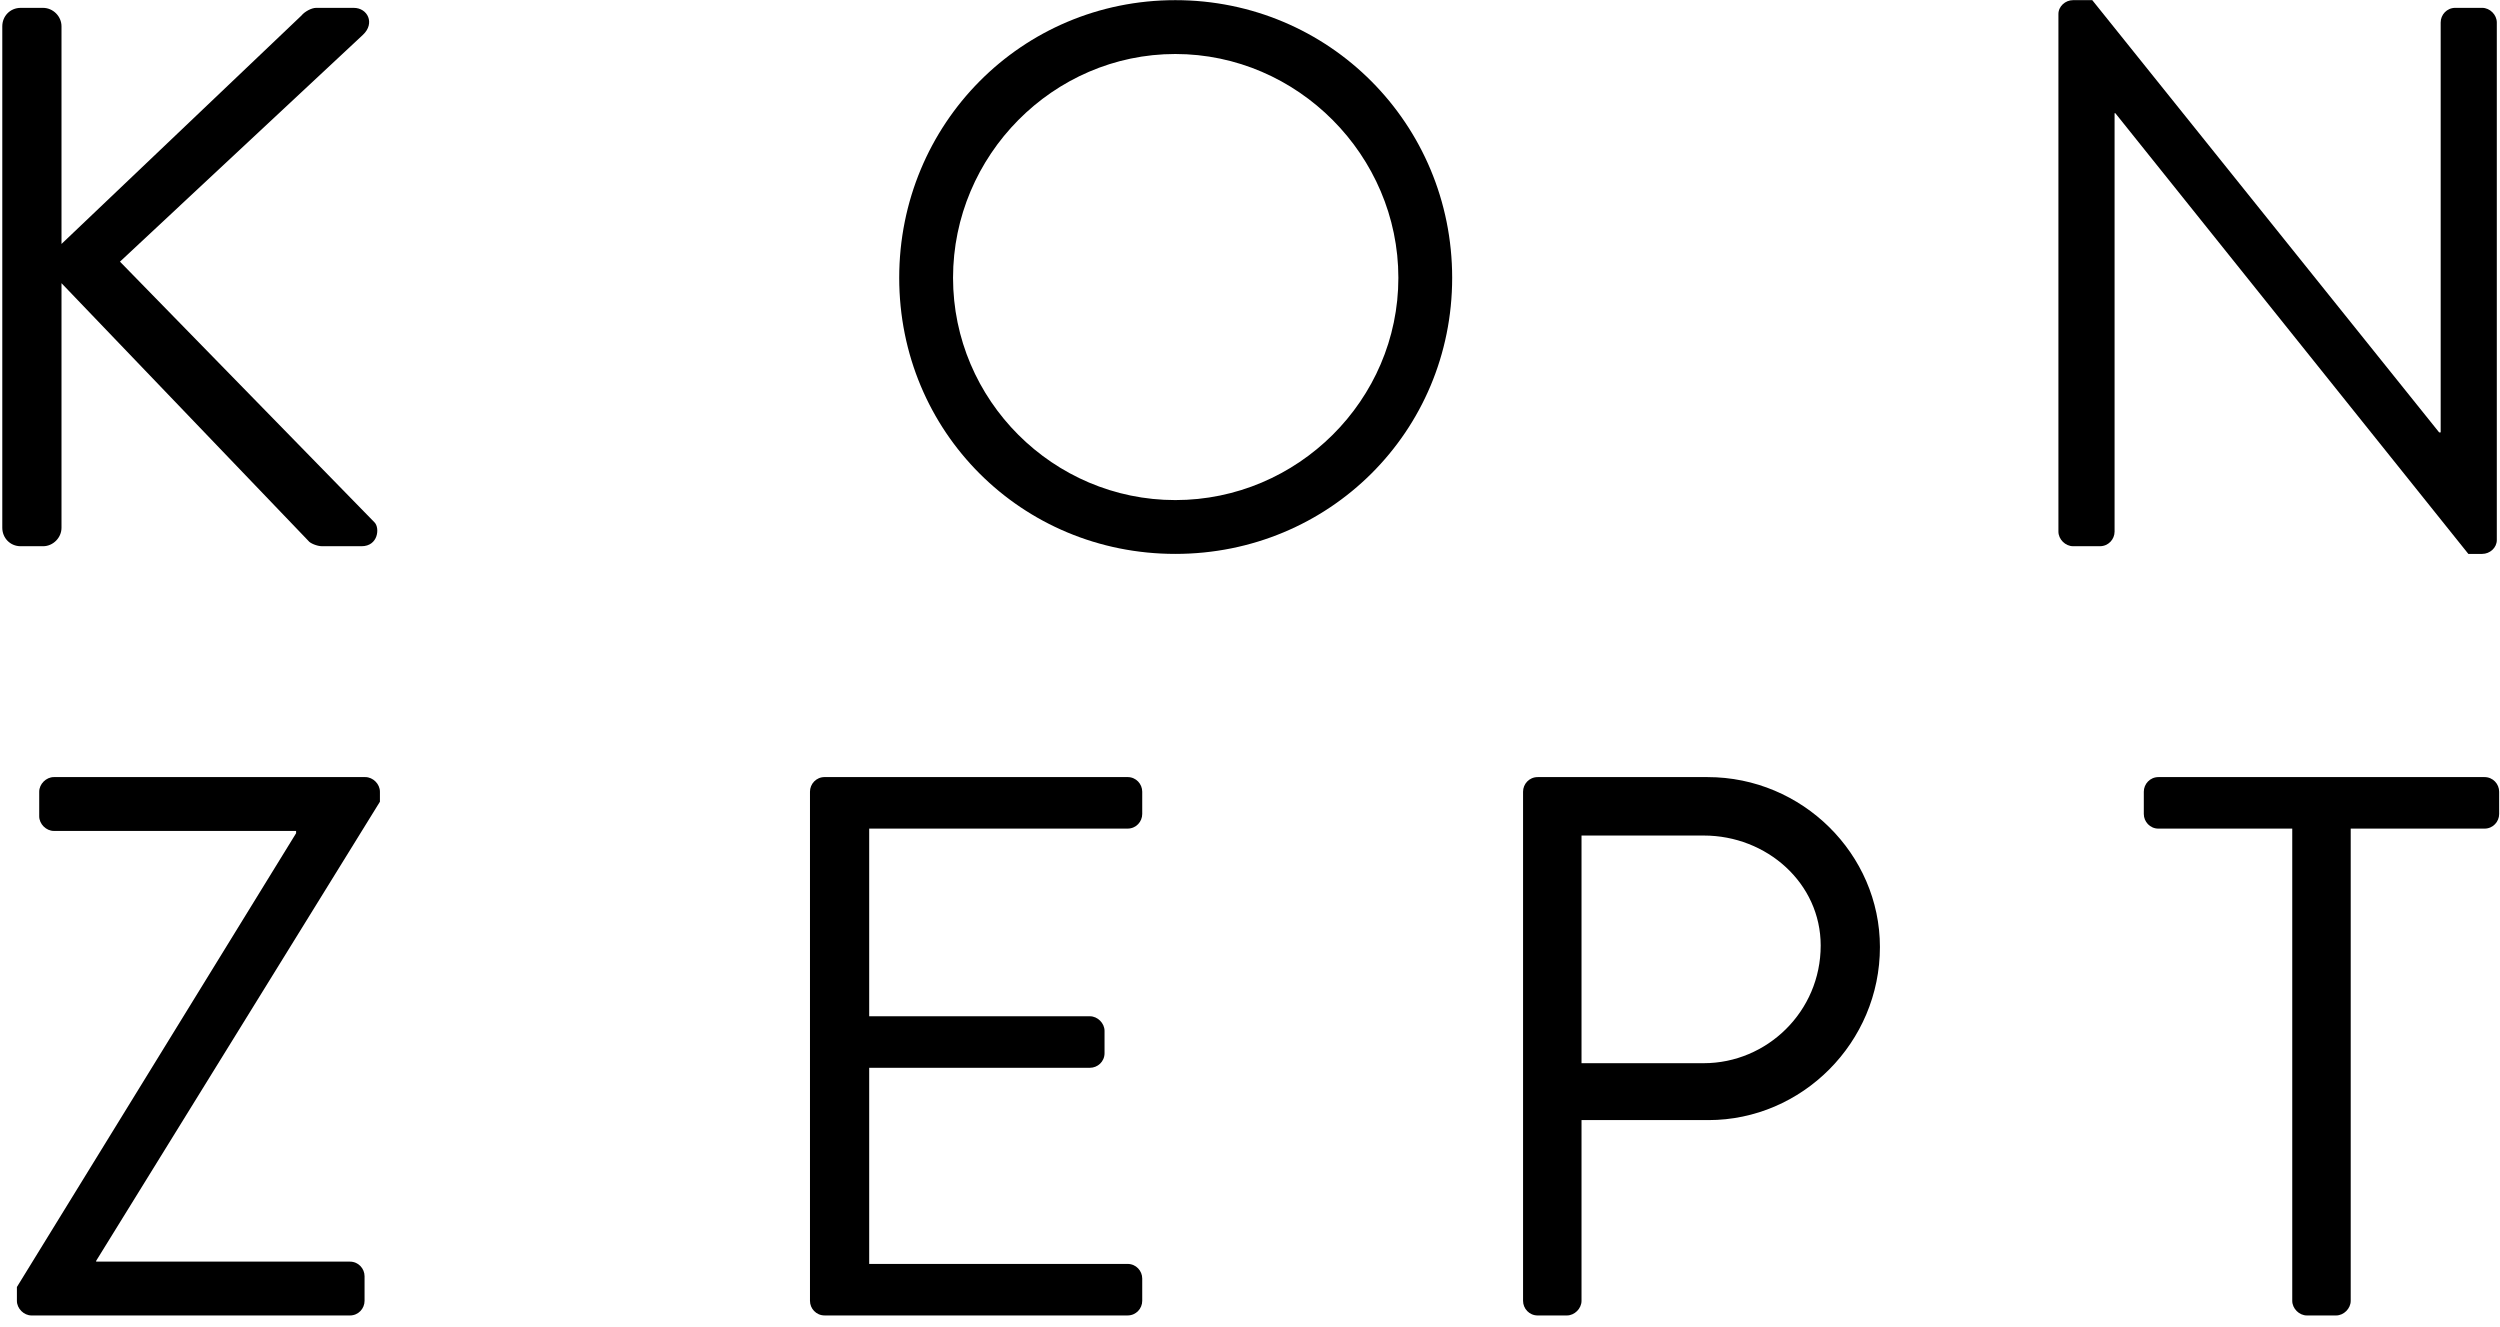
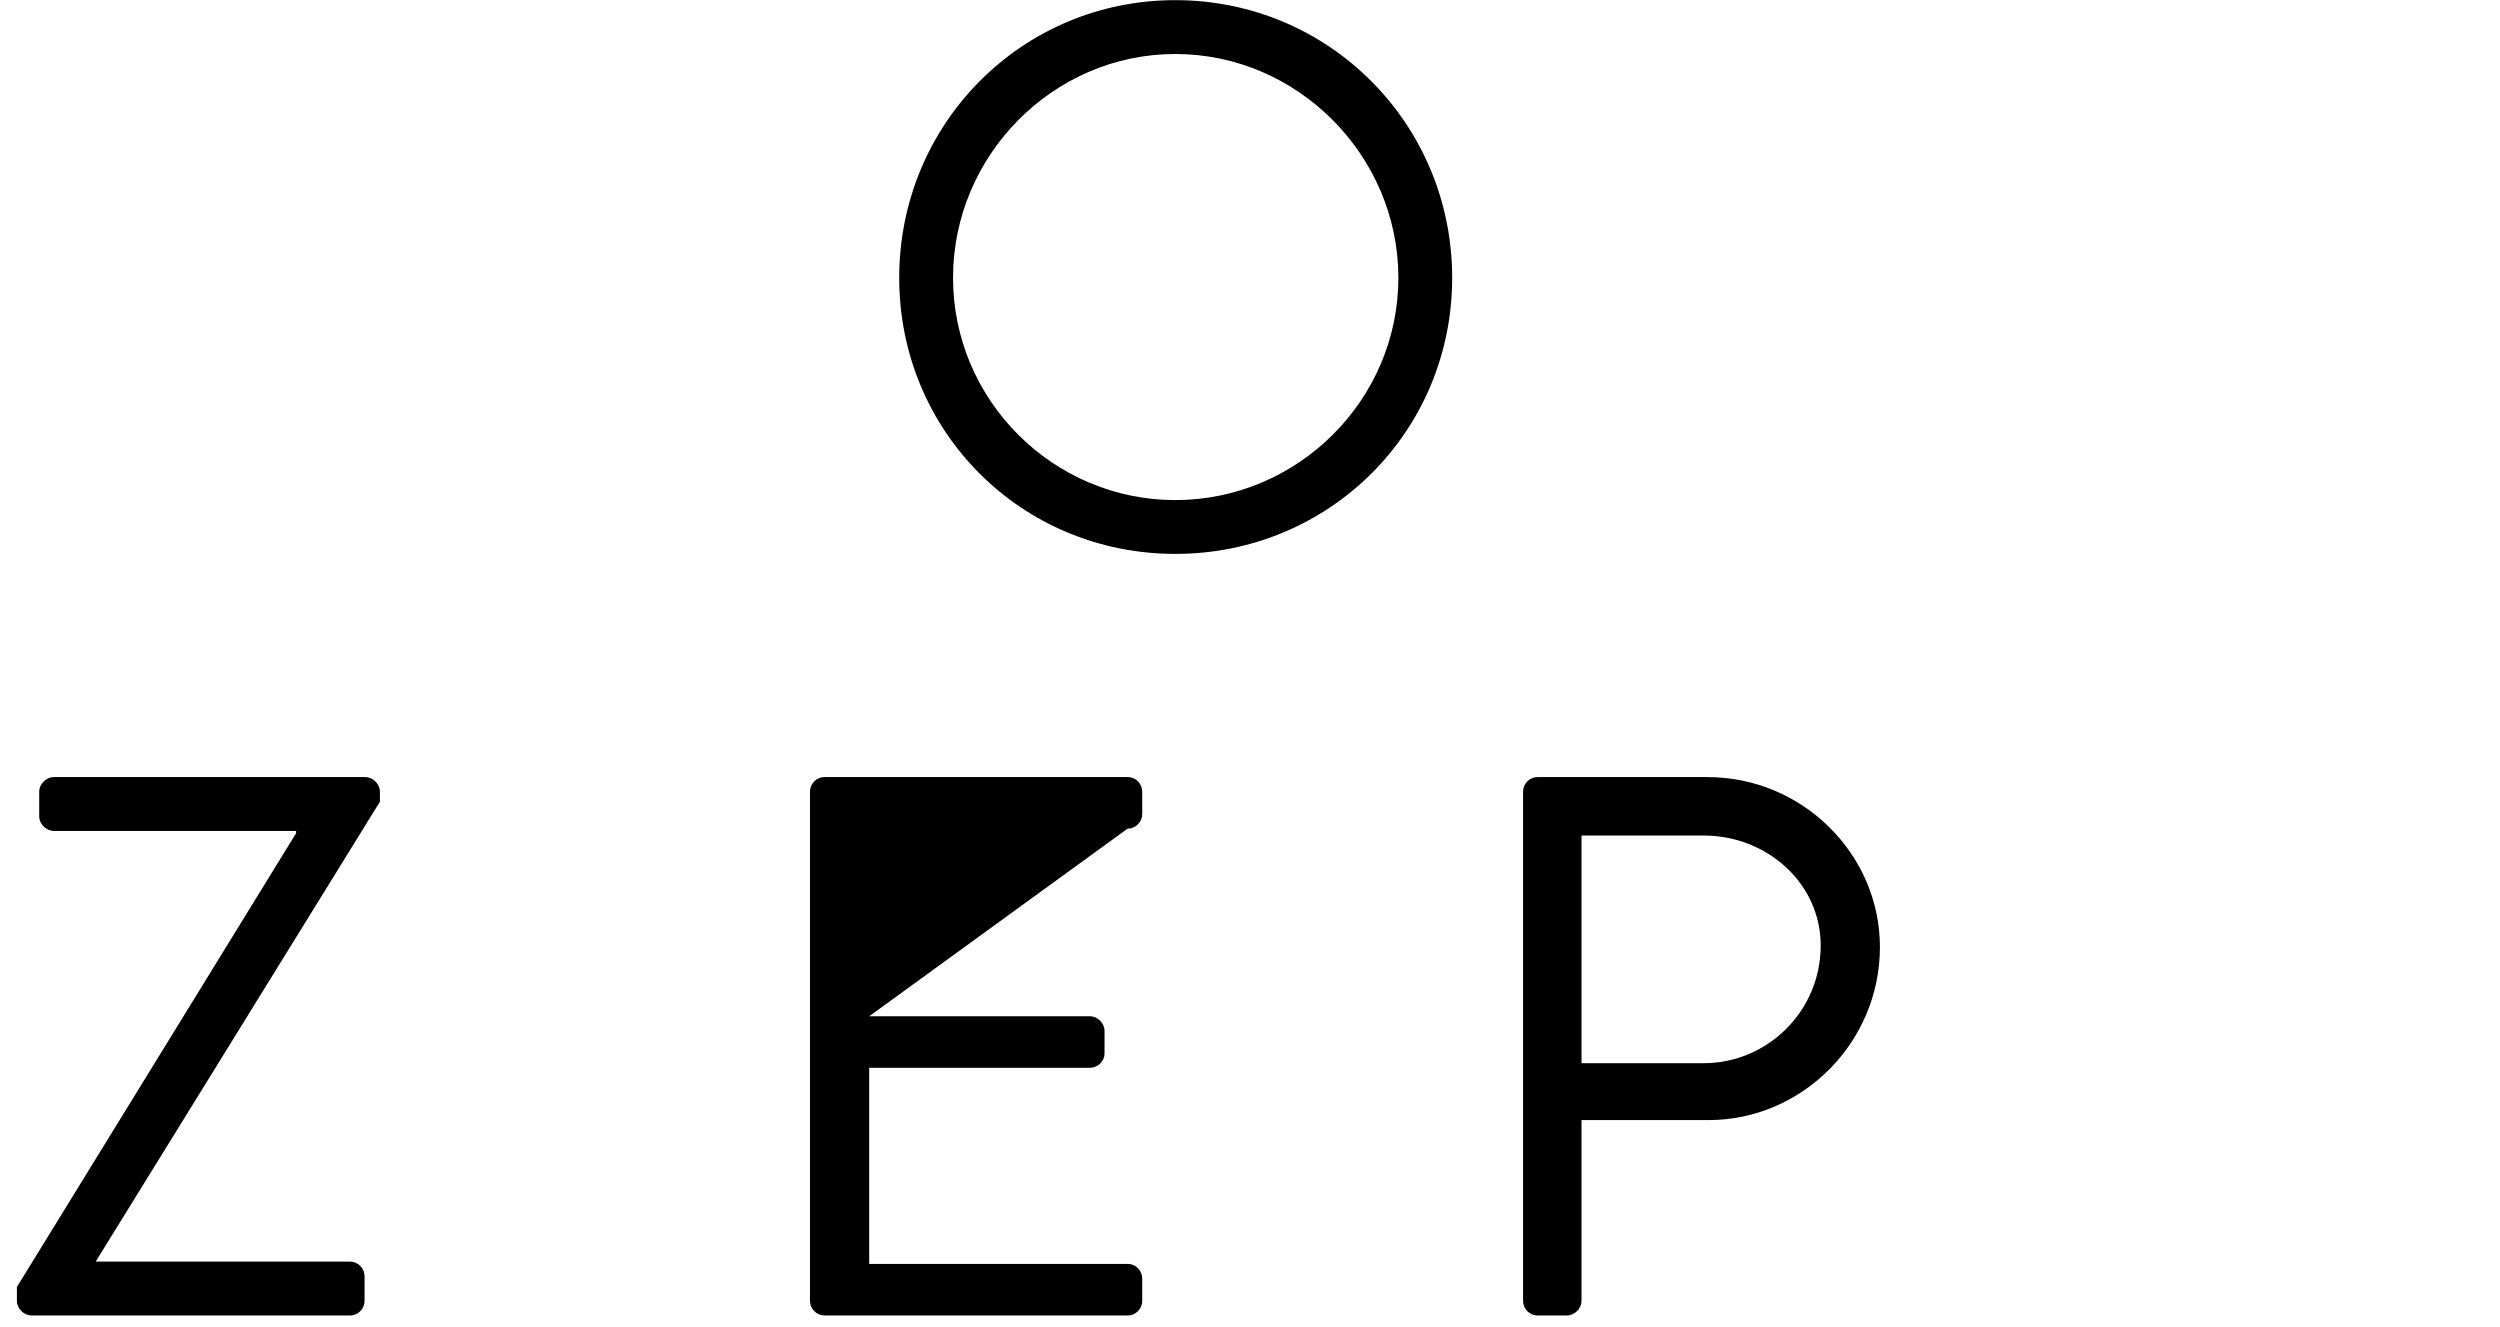
<svg xmlns="http://www.w3.org/2000/svg" width="130px" height="69px" viewBox="0 0 130 69" version="1.1">
  <title>heading-konzept</title>
  <desc>Created with Sketch.</desc>
  <defs />
  <g id="Page-1" stroke="none" stroke-width="1" fill="none" fill-rule="evenodd">
    <g id="headings-sub-pages" transform="translate(-25, -52)" fill="#000000">
      <g id="heading-konzept" transform="translate(25, 52)">
-         <path d="M0.119,1.368 C0.119,0.848 0.518,0.409 1.078,0.409 L2.238,0.409 C2.758,0.409 3.198,0.848 3.198,1.368 L3.198,12.686 L15.676,0.808 C15.836,0.608 16.196,0.409 16.435,0.409 L18.396,0.409 C19.115,0.409 19.515,1.208 18.875,1.808 L6.238,13.606 L19.475,27.164 C19.756,27.444 19.676,28.404 18.796,28.404 L16.756,28.404 C16.476,28.404 16.116,28.243 16.036,28.124 L3.198,14.726 L3.198,27.444 C3.198,27.964 2.758,28.404 2.238,28.404 L1.078,28.404 C0.518,28.404 0.119,27.964 0.119,27.444 L0.119,1.368 Z" id="Fill-1" />
        <path d="M61.117,26.004 C67.475,26.004 72.715,20.805 72.715,14.446 C72.715,8.087 67.475,2.808 61.117,2.808 C54.758,2.808 49.558,8.087 49.558,14.446 C49.558,20.805 54.758,26.004 61.117,26.004 M61.117,0.008 C69.115,0.008 75.513,6.447 75.513,14.446 C75.513,22.444 69.115,28.803 61.117,28.803 C53.117,28.803 46.759,22.444 46.759,14.446 C46.759,6.447 53.117,0.008 61.117,0.008" id="Fill-3" />
-         <path d="M107.038,0.728 C107.038,0.328 107.398,0.008 107.799,0.008 L108.798,0.008 L126.835,22.484 L126.915,22.484 L126.915,1.168 C126.915,0.768 127.234,0.408 127.675,0.408 L129.074,0.408 C129.475,0.408 129.834,0.768 129.834,1.168 L129.834,28.083 C129.834,28.483 129.475,28.803 129.074,28.803 L128.354,28.803 L109.998,5.887 L109.958,5.887 L109.958,27.644 C109.958,28.043 109.638,28.403 109.197,28.403 L107.799,28.403 C107.398,28.403 107.038,28.043 107.038,27.644 L107.038,0.728 Z" id="Fill-5" />
        <path d="M0.879,66.924 L15.397,43.328 L15.397,43.208 L2.799,43.208 C2.4,43.208 2.039,42.848 2.039,42.448 L2.039,41.169 C2.039,40.769 2.4,40.409 2.799,40.409 L18.996,40.409 C19.397,40.409 19.756,40.769 19.756,41.169 L19.756,41.689 L4.999,65.565 L4.999,65.605 L18.197,65.605 C18.637,65.605 18.957,65.965 18.957,66.364 L18.957,67.644 C18.957,68.044 18.637,68.404 18.197,68.404 L1.639,68.404 C1.239,68.404 0.879,68.044 0.879,67.644 L0.879,66.924 Z" id="Fill-7" />
-         <path d="M42.119,41.168 C42.119,40.768 42.439,40.408 42.879,40.408 L58.637,40.408 C59.076,40.408 59.396,40.768 59.396,41.168 L59.396,42.328 C59.396,42.728 59.076,43.087 58.637,43.087 L45.198,43.087 L45.198,52.846 L56.676,52.846 C57.076,52.846 57.436,53.206 57.436,53.606 L57.436,54.766 C57.436,55.206 57.076,55.525 56.676,55.525 L45.198,55.525 L45.198,65.724 L58.637,65.724 C59.076,65.724 59.396,66.084 59.396,66.484 L59.396,67.644 C59.396,68.043 59.076,68.403 58.637,68.403 L42.879,68.403 C42.439,68.403 42.119,68.043 42.119,67.644 L42.119,41.168 Z" id="Fill-9" />
+         <path d="M42.119,41.168 C42.119,40.768 42.439,40.408 42.879,40.408 L58.637,40.408 C59.076,40.408 59.396,40.768 59.396,41.168 L59.396,42.328 C59.396,42.728 59.076,43.087 58.637,43.087 L45.198,52.846 L56.676,52.846 C57.076,52.846 57.436,53.206 57.436,53.606 L57.436,54.766 C57.436,55.206 57.076,55.525 56.676,55.525 L45.198,55.525 L45.198,65.724 L58.637,65.724 C59.076,65.724 59.396,66.084 59.396,66.484 L59.396,67.644 C59.396,68.043 59.076,68.403 58.637,68.403 L42.879,68.403 C42.439,68.403 42.119,68.043 42.119,67.644 L42.119,41.168 Z" id="Fill-9" />
        <path d="M88.597,55.286 C91.877,55.286 94.676,52.606 94.676,49.167 C94.676,45.928 91.877,43.448 88.597,43.448 L82.239,43.448 L82.239,55.286 L88.597,55.286 Z M79.199,41.168 C79.199,40.768 79.519,40.409 79.959,40.409 L88.797,40.409 C93.716,40.409 97.756,44.408 97.756,49.247 C97.756,54.206 93.716,58.245 88.837,58.245 L82.239,58.245 L82.239,67.644 C82.239,68.044 81.878,68.404 81.479,68.404 L79.959,68.404 C79.519,68.404 79.199,68.044 79.199,67.644 L79.199,41.168 Z" id="Fill-11" />
-         <path d="M119.197,43.088 L112.238,43.088 C111.799,43.088 111.478,42.728 111.478,42.328 L111.478,41.169 C111.478,40.769 111.799,40.409 112.238,40.409 L129.196,40.409 C129.636,40.409 129.956,40.769 129.956,41.169 L129.956,42.328 C129.956,42.728 129.636,43.088 129.196,43.088 L122.237,43.088 L122.237,67.644 C122.237,68.044 121.877,68.404 121.477,68.404 L119.957,68.404 C119.557,68.404 119.197,68.044 119.197,67.644 L119.197,43.088 Z" id="Fill-13" />
      </g>
    </g>
  </g>
</svg>